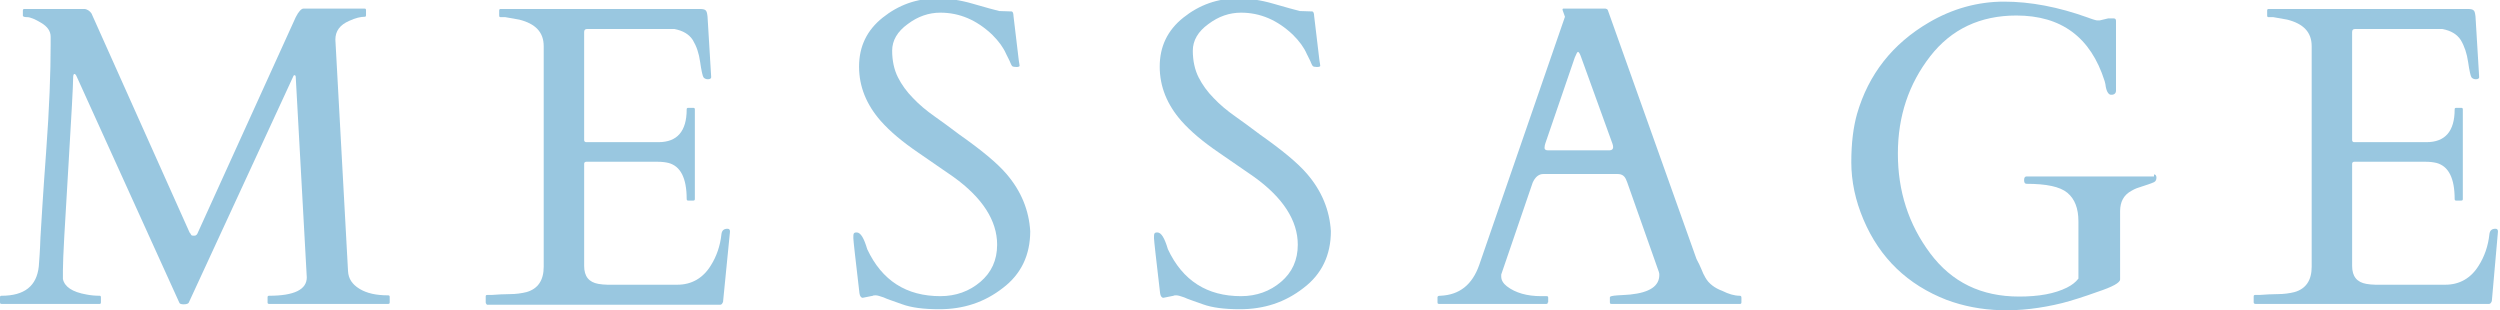
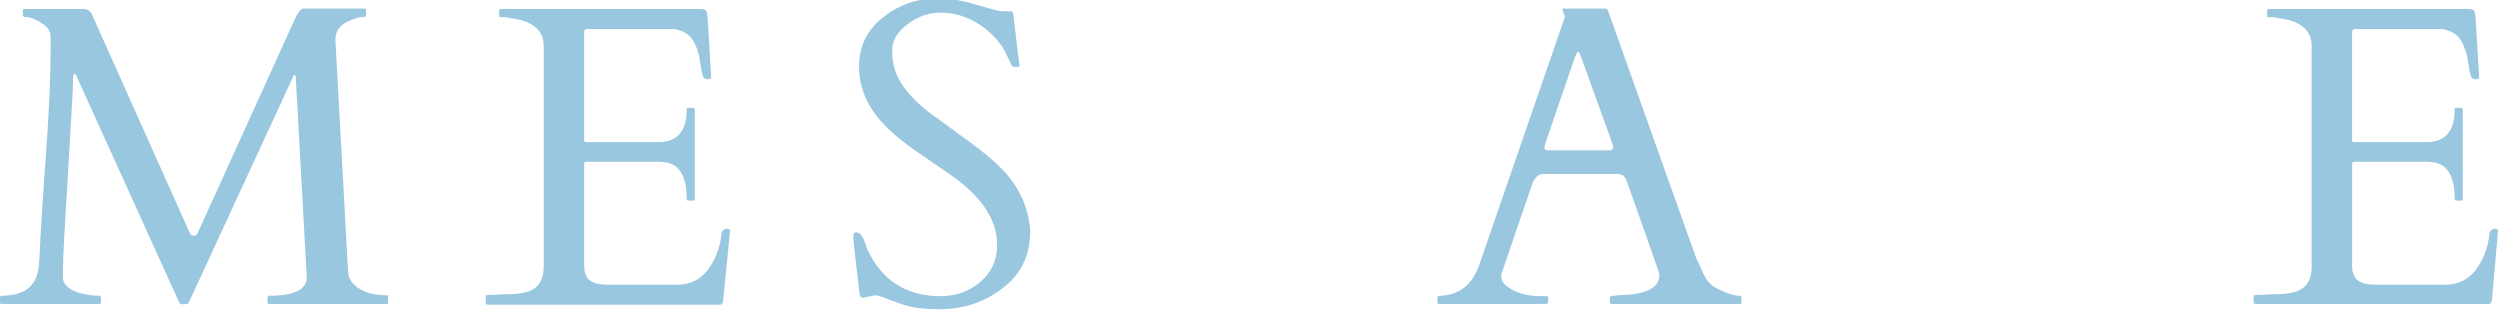
<svg xmlns="http://www.w3.org/2000/svg" version="1.1" id="レイヤー_1" x="0px" y="0px" width="612px" height="76px" viewBox="0 0 612 76" style="enable-background:new 0 0 612 76;" xml:space="preserve">
  <style type="text/css">
	.st0{opacity:0.4;}
	.st1{fill:#0072B1;}
</style>
  <g class="st0">
    <g>
-       <path class="st1" d="M24.4,72.4c0.2,0,0.3,0.1,0.3,0.4V74c0,0.3-0.1,0.4-0.3,0.4H0.4C0.1,74.4,0,74.3,0,74v-1.2    c0-0.3,0.1-0.4,0.4-0.4c5.6,0,8.6-2.4,9.1-7.2c0.1-1.4,0.3-3.7,0.4-7c0.2-3.3,0.6-10.3,1.4-21.1c0.8-10.8,1.1-19.5,1.1-26.2V9    c0-1.4-0.8-2.5-2.3-3.4C8.6,4.7,7.4,4.2,6.7,4.2S5.6,4.1,5.6,3.8V2.6c0-0.3,0.1-0.4,0.4-0.4h14.8c0.6,0.1,1.2,0.5,1.6,1.1l24,53.6    c0.2,0.2,0.3,0.4,0.4,0.6c0.1,0.2,0.4,0.2,0.8,0.2s0.7-0.3,0.9-0.9L72.4,4.2c0.7-1.4,1.4-2.1,1.9-2.1h14.9c0.3,0,0.4,0.1,0.4,0.4    v1.2c0,0.3-0.1,0.4-0.3,0.4c-1,0-2.3,0.3-3.8,1c-2.3,1-3.4,2.5-3.4,4.6l3.1,56.7c0.1,1.8,1,3.2,2.8,4.3c1.8,1.1,4.1,1.6,7,1.6    c0.3,0,0.4,0.1,0.4,0.4V74c0,0.3-0.1,0.4-0.4,0.4H65.9c-0.3,0-0.4-0.1-0.4-0.4v-1.2c0-0.3,0.1-0.4,0.4-0.4c6.1,0,9.2-1.5,9.2-4.5    l-2.7-49c0-0.3-0.1-0.5-0.3-0.5c-0.2,0-0.3,0.2-0.4,0.5L46.2,74.1c-0.1,0.2-0.5,0.4-1.2,0.4c-0.6,0-1-0.1-1.1-0.4L18.8,18.8    c-0.2-0.5-0.4-0.7-0.6-0.7c-0.2,0-0.3,0.4-0.3,1.1c0,1.6-0.4,9-1.2,22.3S15.4,63,15.4,66.2v2.1c0.4,1.9,2.3,3.2,5.8,3.8    C22.2,72.3,23.3,72.4,24.4,72.4z" />
+       <path class="st1" d="M24.4,72.4c0.2,0,0.3,0.1,0.3,0.4V74c0,0.3-0.1,0.4-0.3,0.4H0.4C0.1,74.4,0,74.3,0,74v-1.2    c0-0.3,0.1-0.4,0.4-0.4c5.6,0,8.6-2.4,9.1-7.2c0.1-1.4,0.3-3.7,0.4-7c0.2-3.3,0.6-10.3,1.4-21.1c0.8-10.8,1.1-19.5,1.1-26.2V9    c0-1.4-0.8-2.5-2.3-3.4C8.6,4.7,7.4,4.2,6.7,4.2S5.6,4.1,5.6,3.8V2.6c0-0.3,0.1-0.4,0.4-0.4h14.8c0.6,0.1,1.2,0.5,1.6,1.1l24,53.6    c0.2,0.2,0.3,0.4,0.4,0.6c0.1,0.2,0.4,0.2,0.8,0.2s0.7-0.3,0.9-0.9L72.4,4.2c0.7-1.4,1.4-2.1,1.9-2.1h14.9c0.3,0,0.4,0.1,0.4,0.4    v1.2c0,0.3-0.1,0.4-0.3,0.4c-1,0-2.3,0.3-3.8,1c-2.3,1-3.4,2.5-3.4,4.6l3.1,56.7c0.1,1.8,1,3.2,2.8,4.3c1.8,1.1,4.1,1.6,7,1.6    V74c0,0.3-0.1,0.4-0.4,0.4H65.9c-0.3,0-0.4-0.1-0.4-0.4v-1.2c0-0.3,0.1-0.4,0.4-0.4c6.1,0,9.2-1.5,9.2-4.5    l-2.7-49c0-0.3-0.1-0.5-0.3-0.5c-0.2,0-0.3,0.2-0.4,0.5L46.2,74.1c-0.1,0.2-0.5,0.4-1.2,0.4c-0.6,0-1-0.1-1.1-0.4L18.8,18.8    c-0.2-0.5-0.4-0.7-0.6-0.7c-0.2,0-0.3,0.4-0.3,1.1c0,1.6-0.4,9-1.2,22.3S15.4,63,15.4,66.2v2.1c0.4,1.9,2.3,3.2,5.8,3.8    C22.2,72.3,23.3,72.4,24.4,72.4z" />
      <path class="st1" d="M118.9,74v-1.4c0-0.3,0.1-0.4,0.4-0.4h1.1c1.4-0.1,2.9-0.2,4.4-0.2c1.5,0,2.9-0.2,4.1-0.5    c2.8-0.8,4.2-2.9,4.2-6.2v-54c0-3.4-2-5.5-6-6.5c-1.1-0.2-2.3-0.4-3.4-0.6h-1.1c-0.3,0-0.4-0.1-0.4-0.4V2.6c0-0.3,0.1-0.4,0.4-0.4    h48.8c0.6,0,1.1,0.1,1.3,0.3c0.3,0.2,0.4,0.7,0.5,1.5l0.9,14.9c0,0.3-0.3,0.5-0.8,0.5s-0.9-0.2-1.1-0.5c-0.2-0.3-0.5-1.6-0.8-3.7    c-0.3-2.2-0.9-3.9-1.8-5.4c-0.9-1.4-2.4-2.3-4.5-2.7h-21.4c-0.4,0-0.7,0.2-0.7,0.7v26.5c0,0.3,0.2,0.5,0.5,0.5h17.7    c4.6,0,6.9-2.7,6.9-8c0-0.3,0.1-0.4,0.4-0.4h1.2c0.3,0,0.4,0.1,0.4,0.4v21.9c0,0.3-0.1,0.4-0.4,0.4h-1.2c-0.3,0-0.4-0.1-0.4-0.4    c0-5.1-1.5-8-4.4-8.8c-0.8-0.2-1.7-0.3-2.6-0.3h-17.6c-0.3,0-0.5,0.2-0.5,0.5v25c0,2.6,1.2,4,3.5,4.4c0.7,0.1,1.4,0.2,2.2,0.2    h17.1c3.5,0,6.3-1.6,8.2-4.7c1.4-2.2,2.3-4.8,2.6-7.6c0.1-1,0.6-1.4,1.5-1.4c0.4,0,0.6,0.2,0.6,0.7l-1.7,17.2    c-0.2,0.5-0.4,0.7-0.7,0.7h-57.1C119.1,74.4,118.9,74.3,118.9,74z" />
      <path class="st1" d="M247.6,2.8c0.3,0,0.5,0.4,0.5,1.1l1.3,10.9c0.1,0.7,0.2,1.1,0.2,1.3c0,0.2-0.3,0.3-0.8,0.3    c-0.5,0-0.9-0.1-1-0.2c-0.1-0.1-0.3-0.4-0.4-0.7c-0.1-0.3-0.3-0.7-0.5-1.1c-0.2-0.4-0.4-0.8-0.6-1.2c-0.7-1.6-1.8-3.1-3.4-4.7    c-3.8-3.6-8-5.4-12.7-5.4c-2.8,0-5.5,0.9-8,2.8c-2.5,1.8-3.8,4-3.8,6.5c0,2.5,0.5,4.7,1.4,6.5c0.9,1.8,2.2,3.6,3.7,5.1    c1.5,1.6,3.3,3.1,5.3,4.5c2,1.4,4,2.9,6,4.4c5.4,3.8,9.3,7,11.6,9.7c3.6,4.2,5.5,8.9,5.8,14c0,5.8-2.2,10.5-6.7,13.9    c-4.5,3.5-9.6,5.2-15.6,5.2c-3.8,0-6.8-0.4-9-1.2c-2.2-0.8-3.8-1.3-4.6-1.7c-0.9-0.3-1.5-0.5-1.9-0.5c-0.4,0-0.6,0-0.7,0.1    l-2.5,0.5c-0.4,0-0.7-0.4-0.8-1.1c-1-8.5-1.5-13-1.5-13.5c0-0.5,0-0.9,0.1-1.1c0.1-0.2,0.3-0.3,0.7-0.3c1,0,1.8,1.4,2.6,4.1    c3.6,7.7,9.6,11.5,17.9,11.5c3.8,0,7.1-1.2,9.8-3.5c2.7-2.3,4.1-5.3,4.1-9.1c0-5.9-3.6-11.5-10.7-16.6c-2-1.4-4.9-3.4-8.7-6    s-6.8-5.1-9.1-7.7c-3.5-4-5.3-8.4-5.3-13.3c0-4.9,1.9-8.9,5.8-12c3.9-3.1,8.3-4.7,13.4-4.7c2.6,0,5.5,0.4,8.6,1.3    c3.1,0.9,5.3,1.5,6.5,1.8L247.6,2.8z" />
-       <path class="st1" d="M321.2,2.8c0.3,0,0.5,0.4,0.5,1.1l1.3,10.9c0.1,0.7,0.2,1.1,0.2,1.3c0,0.2-0.3,0.3-0.8,0.3    c-0.5,0-0.9-0.1-1-0.2c-0.1-0.1-0.3-0.4-0.4-0.7c-0.1-0.3-0.3-0.7-0.5-1.1c-0.2-0.4-0.4-0.8-0.6-1.2c-0.7-1.6-1.8-3.1-3.4-4.7    c-3.8-3.6-8-5.4-12.7-5.4c-2.8,0-5.5,0.9-8,2.8c-2.5,1.8-3.8,4-3.8,6.5c0,2.5,0.5,4.7,1.4,6.5c0.9,1.8,2.2,3.6,3.7,5.1    c1.5,1.6,3.3,3.1,5.3,4.5c2,1.4,4,2.9,6,4.4c5.4,3.8,9.3,7,11.6,9.7c3.6,4.2,5.5,8.9,5.8,14c0,5.8-2.2,10.5-6.7,13.9    c-4.5,3.5-9.6,5.2-15.6,5.2c-3.8,0-6.8-0.4-9-1.2c-2.2-0.8-3.8-1.3-4.6-1.7c-0.9-0.3-1.5-0.5-1.9-0.5c-0.4,0-0.6,0-0.7,0.1    l-2.5,0.5c-0.4,0-0.7-0.4-0.8-1.1c-1-8.5-1.5-13-1.5-13.5c0-0.5,0-0.9,0.1-1.1c0.1-0.2,0.3-0.3,0.7-0.3c1,0,1.8,1.4,2.6,4.1    c3.6,7.7,9.6,11.5,17.9,11.5c3.8,0,7.1-1.2,9.8-3.5c2.7-2.3,4.1-5.3,4.1-9.1c0-5.9-3.6-11.5-10.7-16.6c-2-1.4-4.9-3.4-8.7-6    s-6.8-5.1-9.1-7.7c-3.5-4-5.3-8.4-5.3-13.3c0-4.9,1.9-8.9,5.8-12c3.9-3.1,8.3-4.7,13.4-4.7c2.6,0,5.5,0.4,8.6,1.3    c3.1,0.9,5.3,1.5,6.5,1.8L321.2,2.8z" />
      <path class="st1" d="M378.9,74c0,0.3-0.1,0.4-0.4,0.4h-26.2c-0.3,0-0.4-0.1-0.4-0.4v-1.2c0-0.3,0.2-0.4,0.7-0.4    c4.7-0.2,7.8-2.7,9.5-7.5l20.9-60.5c0-0.1,0.1-0.2,0.1-0.3l-0.6-1.7c0-0.2,0.1-0.3,0.2-0.3h10.3c0.1,0,0.2,0.1,0.3,0.1    c0.1,0,0.2,0.1,0.3,0.3l21.7,60.9c0.5,0.9,0.9,1.8,1.2,2.5c0.3,0.8,0.6,1.4,1,2.1c0.8,1.4,2.2,2.5,4.1,3.2c1.6,0.8,3,1.2,4.3,1.2    c0.3,0,0.4,0.2,0.4,0.5V74c0,0.3-0.1,0.4-0.4,0.4h-31.4c-0.3,0-0.4-0.1-0.4-0.4v-1.2c0-0.3,0.6-0.4,1.9-0.5s2.3-0.1,3.1-0.2    c4.8-0.5,7.1-2.1,7.1-4.8c0-0.2,0-0.4-0.1-0.7l-7.7-21.8c0-0.1-0.1-0.2-0.2-0.5c-0.4-1.2-1.1-1.7-2.2-1.7h-18.2    c-1,0-1.8,0.6-2.4,1.7c-0.1,0.2-0.2,0.4-0.2,0.4l-7.7,22.5v0.5c0,0.9,0.5,1.7,1.4,2.4c2.1,1.6,4.9,2.4,8.4,2.4h1.3    c0.3,0,0.4,0.1,0.4,0.4V74z M394,36.8c0.6,0,0.9-0.3,0.9-0.8c0-0.3-0.1-0.6-0.2-0.9l-7.6-21c-0.3-0.9-0.6-1.4-0.8-1.4    c-0.2,0-0.4,0.5-0.8,1.4l-7.2,21c-0.1,0.3-0.2,0.7-0.2,1.1c0,0.4,0.3,0.6,0.8,0.6H394z" />
-       <path class="st1" d="M527.3,42.7c0.4,0,0.6,0.3,0.6,0.8s-0.2,0.9-0.6,1.1c-0.9,0.4-1.9,0.7-2.8,1c-1,0.3-1.9,0.6-2.7,1.1    c-1.9,1-2.8,2.7-2.8,5v16.7c0,0.8-1.8,1.8-5.4,3c-3.6,1.3-6.5,2.2-8.8,2.8c-10.6,2.6-20,2.3-28.3-0.8    c-9.5-3.7-16.3-10.2-20.3-19.6c-2-4.7-3-9.4-3-14.1c0-4.7,0.5-8.6,1.4-11.8c2.8-9.7,8.7-17.2,17.6-22.4c5.8-3.4,12-5.1,18.4-5.1    c6.4,0,13.3,1.3,20.5,3.9c1.3,0.5,2.1,0.7,2.3,0.7h0.6l2.1-0.5h1.3c0.4,0,0.6,0.2,0.6,0.6v17.1c0,0.6-0.4,1-1.1,1h-0.2    c-0.6-0.1-1.1-0.9-1.3-2.6c-0.1-0.3-0.1-0.6-0.2-0.8c-3.4-10.7-10.6-16-21.6-16c-8.8,0-15.9,3.3-21.1,10    c-5.2,6.7-7.9,14.6-7.9,23.8c0,9.2,2.6,17.3,7.9,24.4c5.3,7.1,12.5,10.6,21.8,10.6c4.8,0,8.7-0.7,11.7-2.2    c1.2-0.6,2.1-1.3,2.8-2.2v-14c0-3.2-0.9-5.5-2.7-7c-1.8-1.5-5.1-2.2-10-2.2c-0.4,0-0.6-0.3-0.6-0.9c0-0.6,0.2-0.9,0.6-0.9H527.3z" />
      <path class="st1" d="M551.7,74v-1.4c0-0.3,0.1-0.4,0.4-0.4h1.1c1.4-0.1,2.9-0.2,4.4-0.2c1.5,0,2.9-0.2,4.1-0.5    c2.8-0.8,4.2-2.9,4.2-6.2v-54c0-3.4-2-5.5-6-6.5c-1.1-0.2-2.3-0.4-3.4-0.6h-1.1c-0.3,0-0.4-0.1-0.4-0.4V2.6c0-0.3,0.1-0.4,0.4-0.4    h48.8c0.6,0,1.1,0.1,1.3,0.3c0.3,0.2,0.4,0.7,0.5,1.5l0.9,14.9c0,0.3-0.3,0.5-0.8,0.5c-0.5,0-0.9-0.2-1.1-0.5    c-0.2-0.3-0.5-1.6-0.8-3.7s-0.9-3.9-1.8-5.4c-0.9-1.4-2.4-2.3-4.5-2.7h-21.4c-0.4,0-0.7,0.2-0.7,0.7v26.5c0,0.3,0.2,0.5,0.5,0.5    h17.7c4.6,0,6.9-2.7,6.9-8c0-0.3,0.1-0.4,0.4-0.4h1.2c0.3,0,0.4,0.1,0.4,0.4v21.9c0,0.3-0.1,0.4-0.4,0.4h-1.2    c-0.3,0-0.4-0.1-0.4-0.4c0-5.1-1.5-8-4.4-8.8c-0.8-0.2-1.7-0.3-2.6-0.3h-17.6c-0.3,0-0.5,0.2-0.5,0.5v25c0,2.6,1.2,4,3.5,4.4    c0.7,0.1,1.4,0.2,2.2,0.2h17.1c3.5,0,6.3-1.6,8.2-4.7c1.4-2.2,2.3-4.8,2.6-7.6c0.1-1,0.6-1.4,1.5-1.4c0.4,0,0.6,0.2,0.6,0.7    L610,73.7c-0.2,0.5-0.4,0.7-0.7,0.7h-57.1C551.9,74.4,551.7,74.3,551.7,74z" />
    </g>
  </g>
</svg>